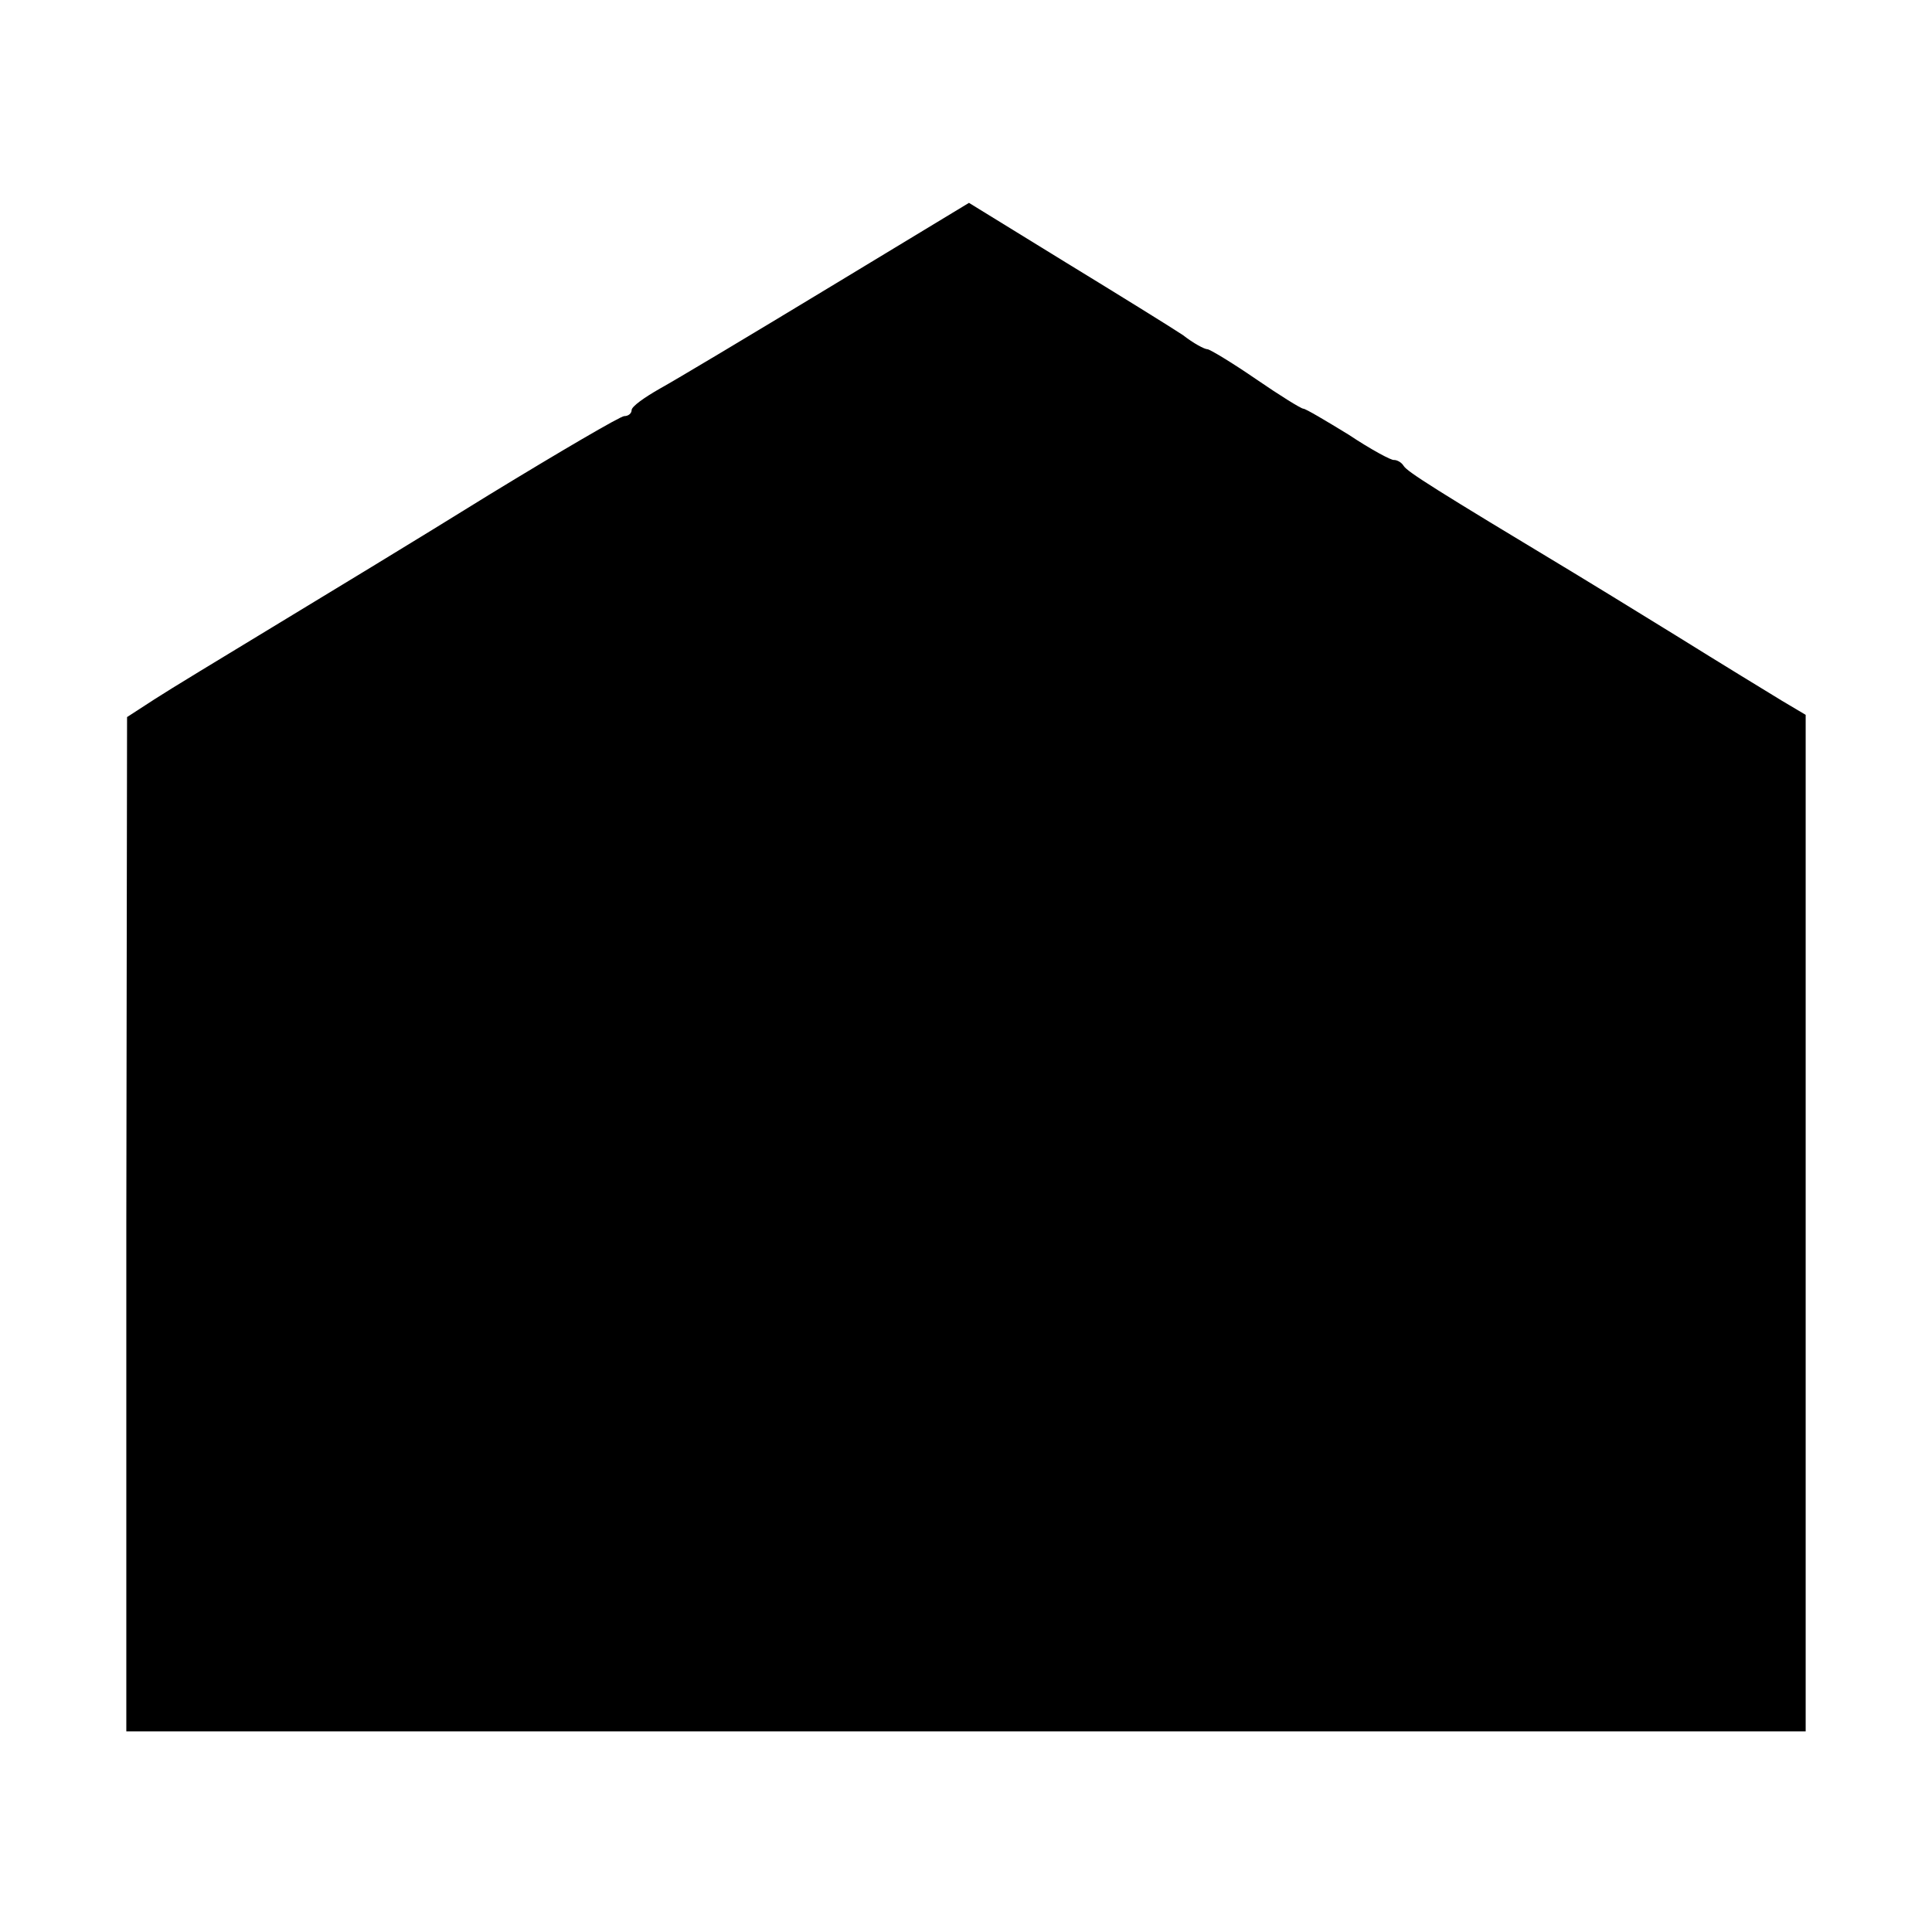
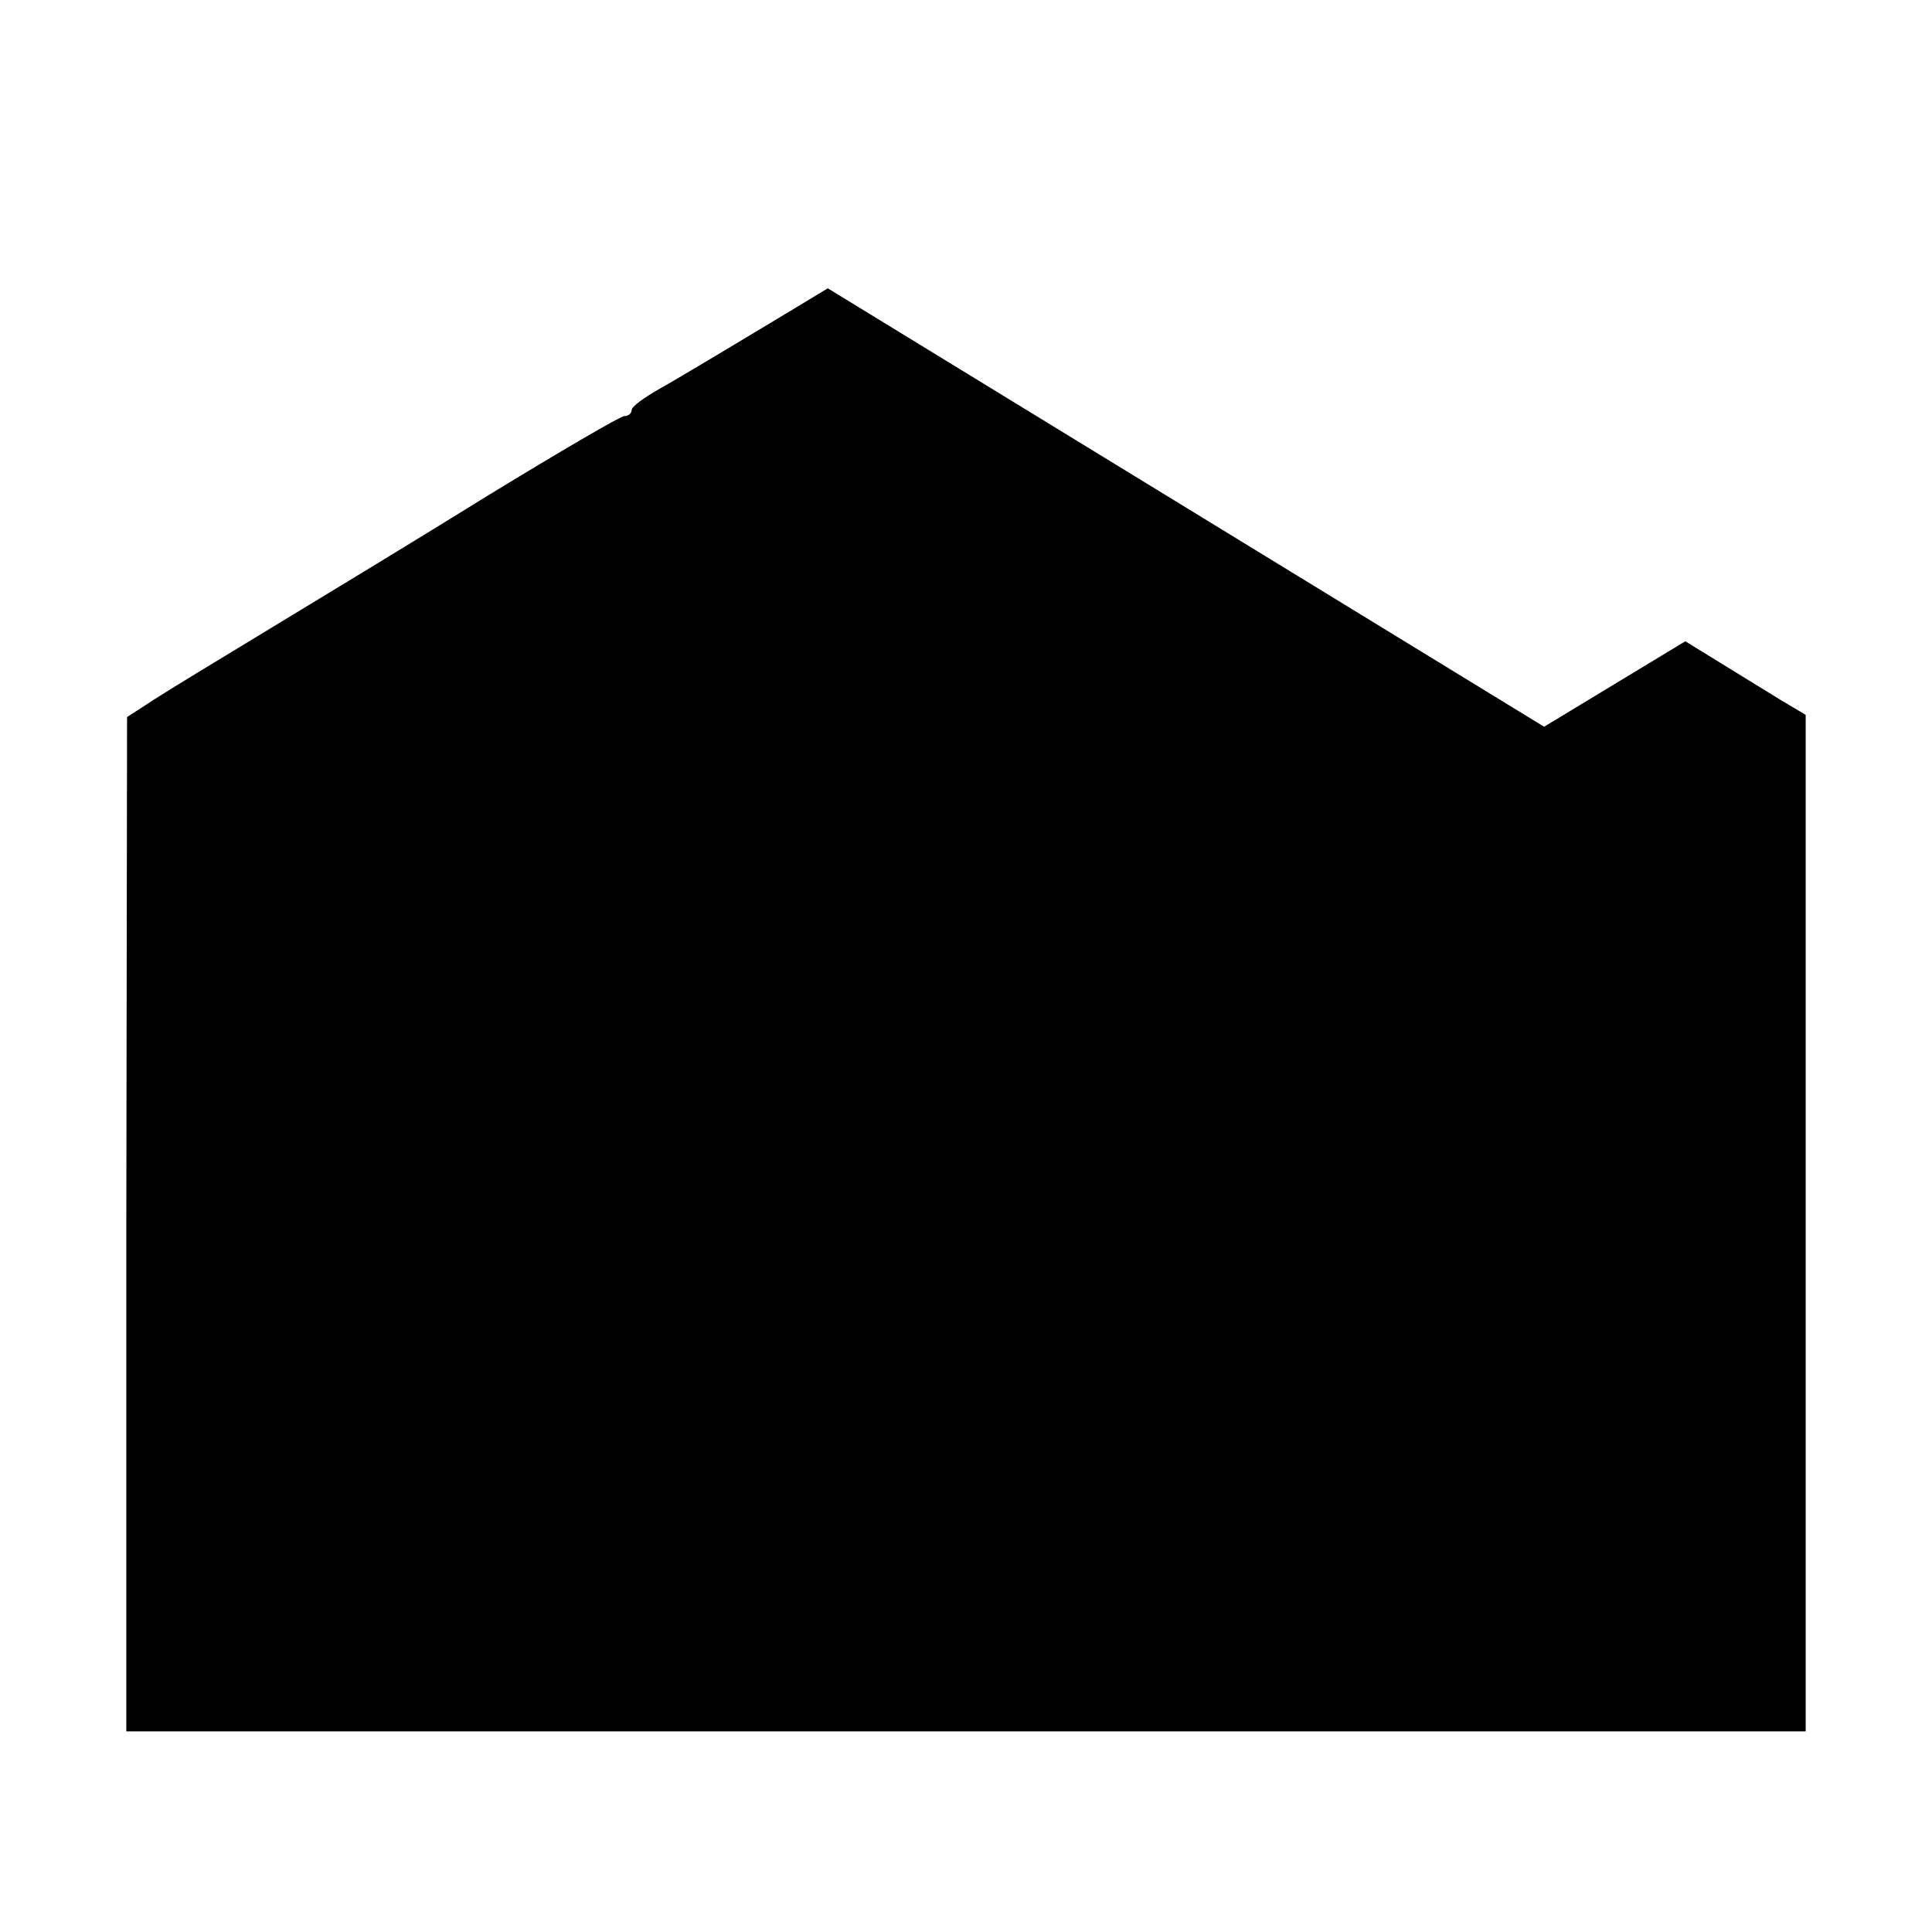
<svg xmlns="http://www.w3.org/2000/svg" version="1.0" width="260pt" height="260pt" viewBox="0 0 260 260" preserveAspectRatio="xMidYMid meet">
  <g transform="translate(0,260) scale(0.1,-0.1)" fill="#000000" stroke="none">
-     <path d="M1114 2212 c-104 -63 -206 -124 -226 -135 -21 -12 -38 -24 -38 -29 0 -4 -4 -8 -10 -8 -5 0 -87 -48 -182 -106 -95 -59 -227 -139 -293 -179 -66 -40 -137 -83 -157 -96 l-37 -24 -1 -682 0 -683 1130 0 1130 0 0 684 0 684 -32 19 c-18 11 -82 50 -143 88 -60 37 -122 75 -137 84 -186 112 -224 136 -229 144 -3 5 -9 8 -13 8 -3 -1 -31 14 -61 34 -31 19 -58 35 -61 35 -3 0 -32 18 -64 40 -32 22 -62 40 -65 40 -4 0 -19 8 -33 19 -15 10 -86 54 -158 98 l-130 80 -190 -115z" />
+     <path d="M1114 2212 c-104 -63 -206 -124 -226 -135 -21 -12 -38 -24 -38 -29 0 -4 -4 -8 -10 -8 -5 0 -87 -48 -182 -106 -95 -59 -227 -139 -293 -179 -66 -40 -137 -83 -157 -96 l-37 -24 -1 -682 0 -683 1130 0 1130 0 0 684 0 684 -32 19 l-130 80 -190 -115z" />
  </g>
</svg>